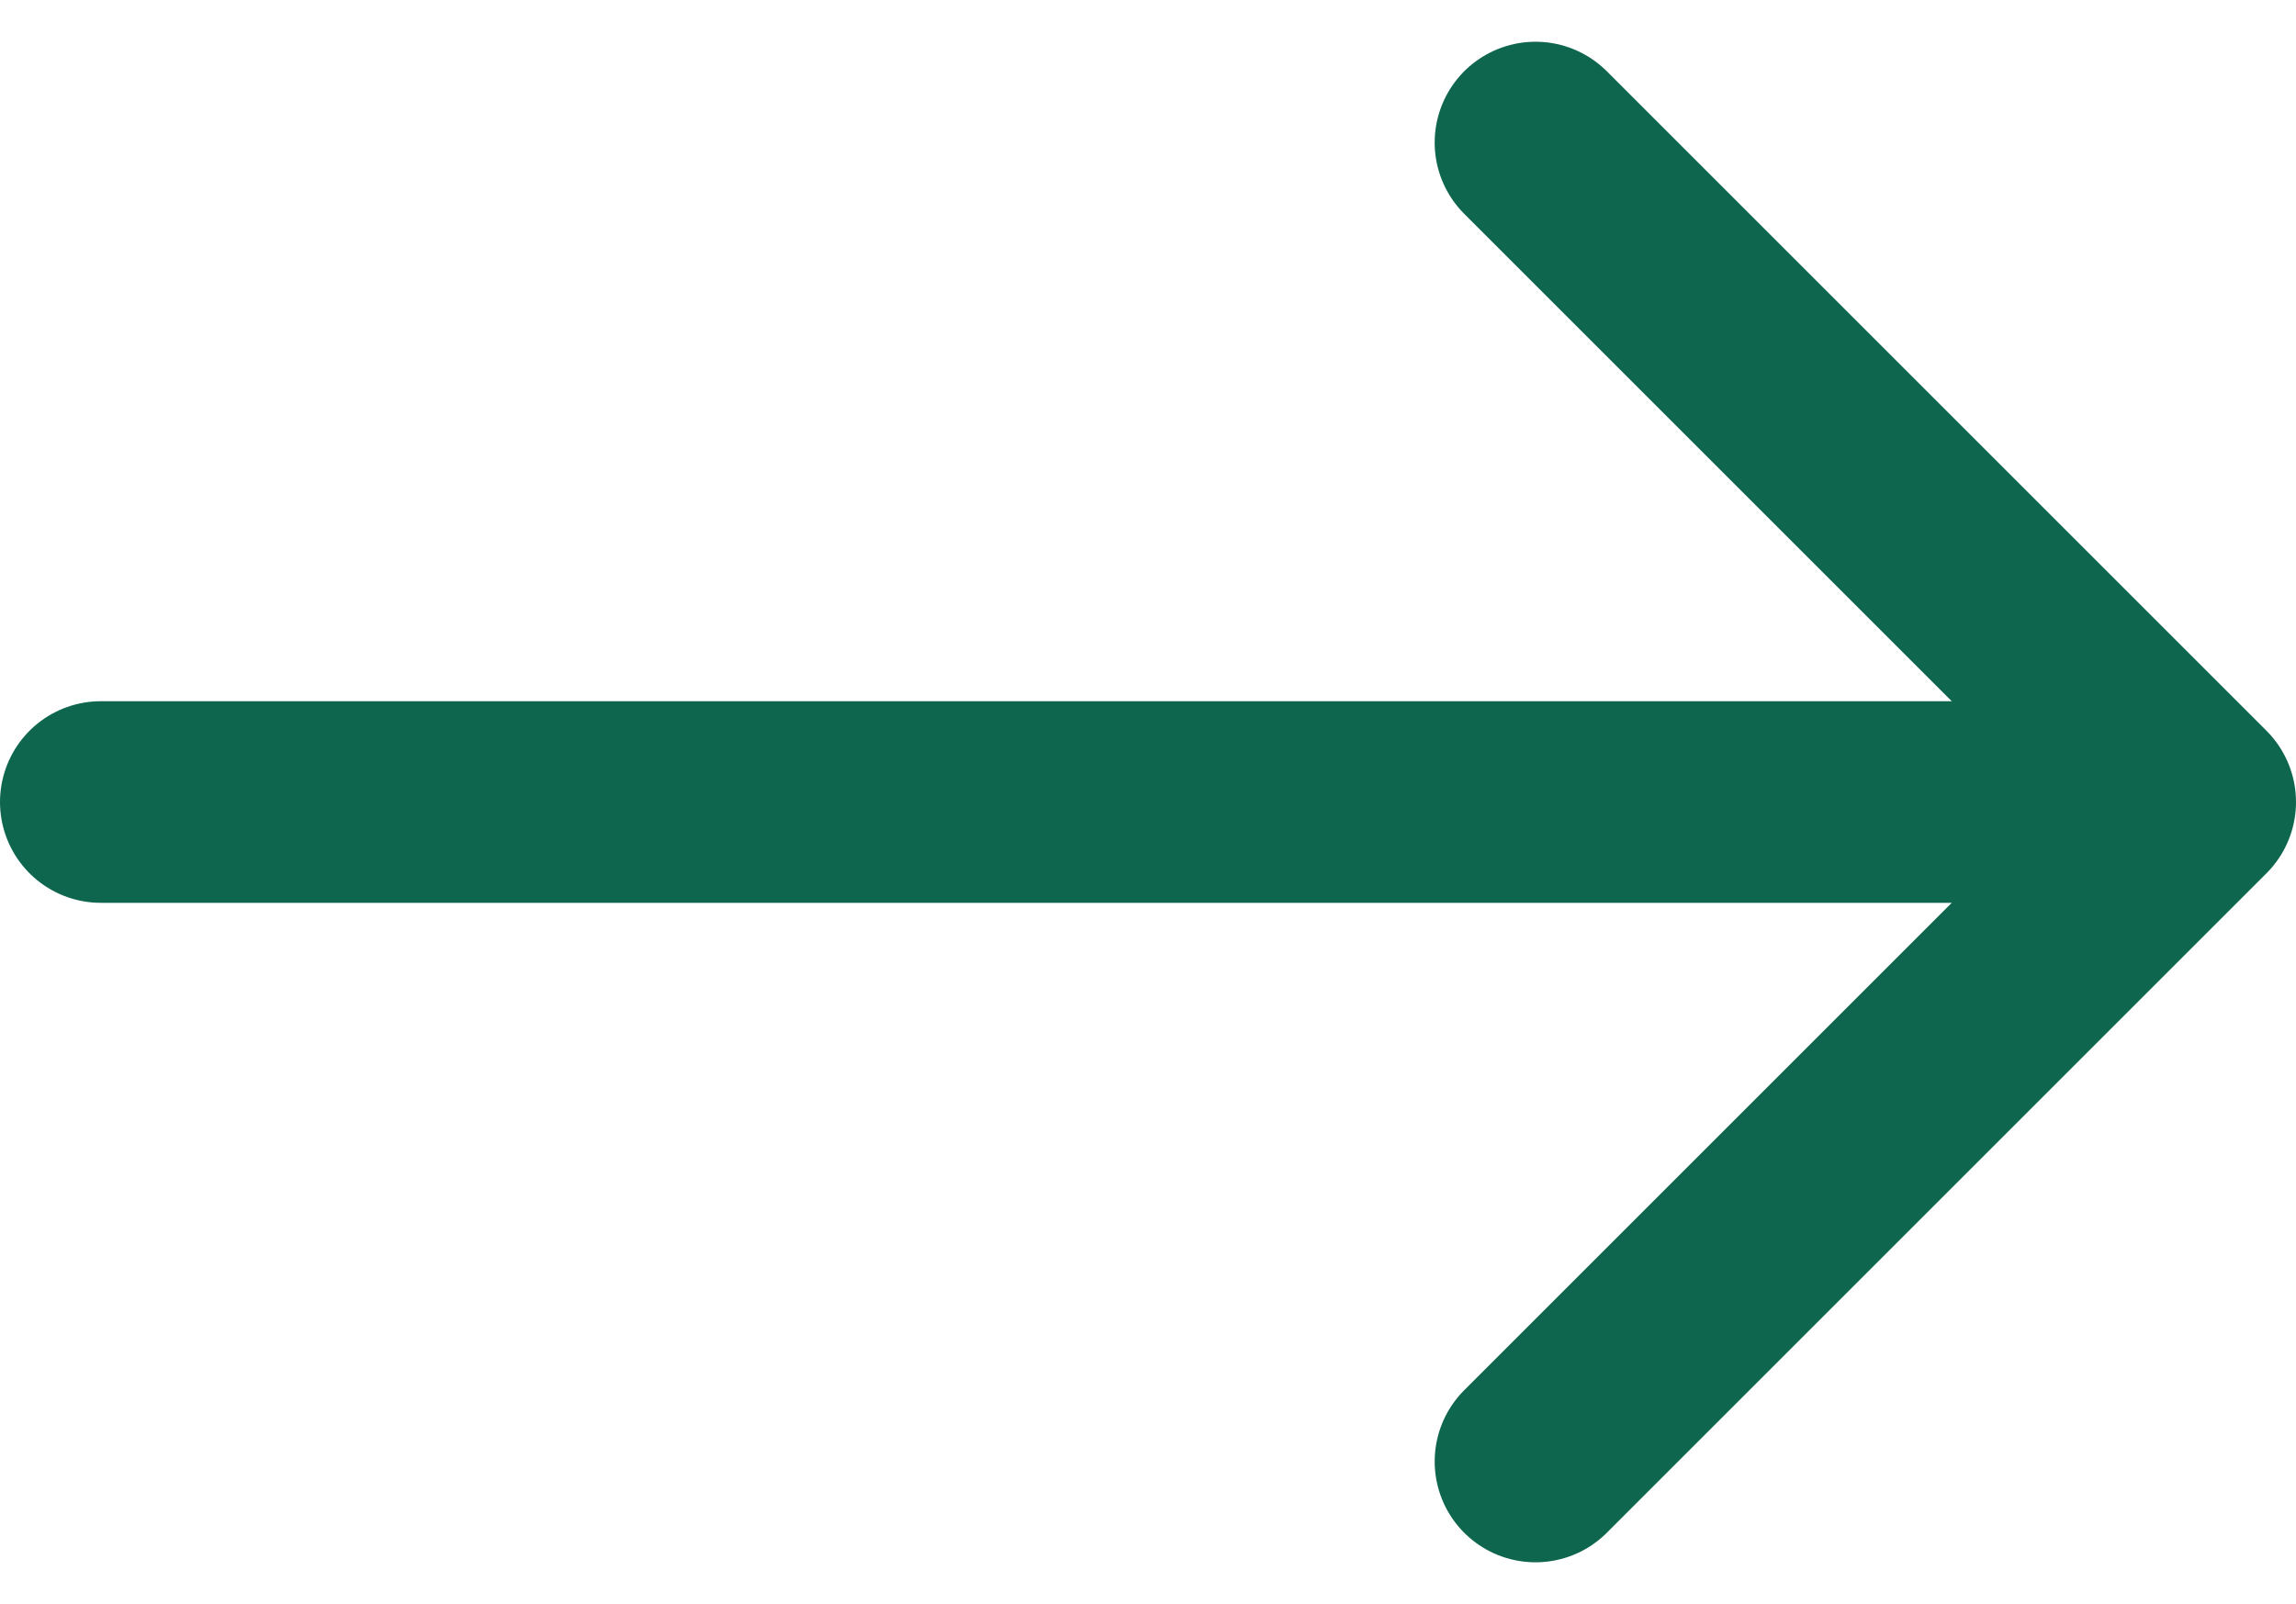
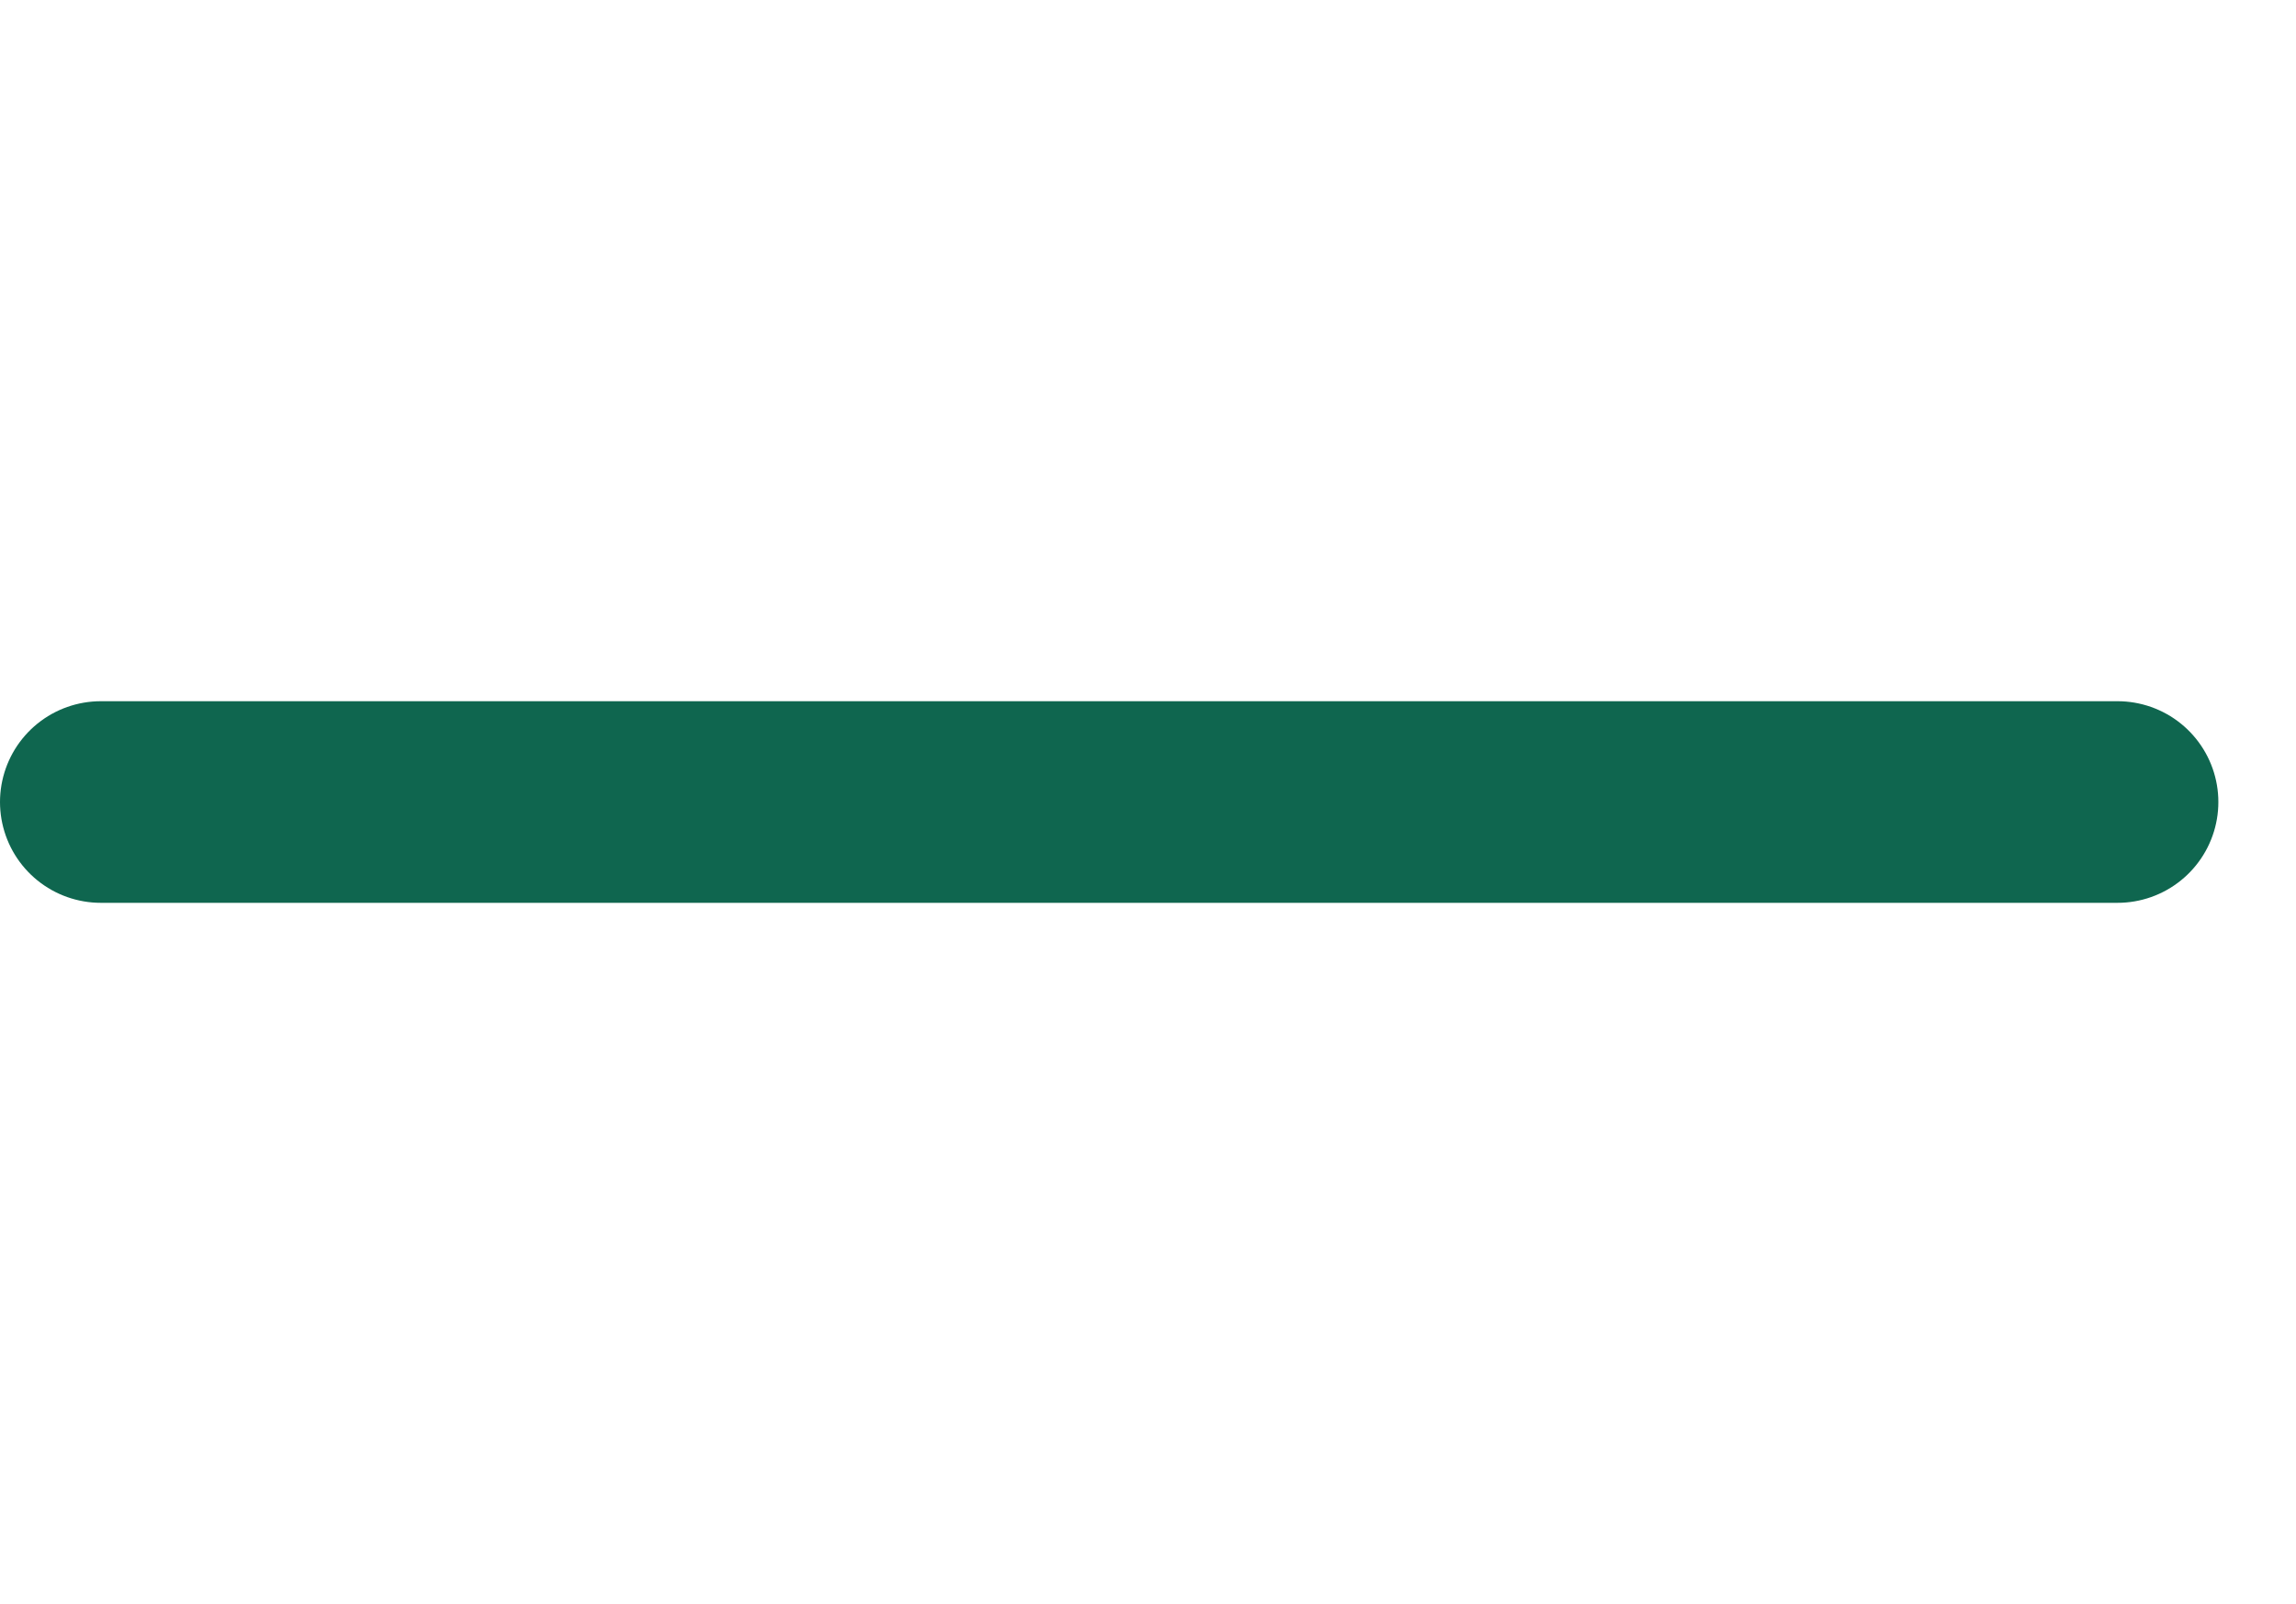
<svg xmlns="http://www.w3.org/2000/svg" width="22.77" height="15.912" viewBox="0 0 22.77 15.912">
  <g id="Group_1880" data-name="Group 1880" transform="translate(-262.5 -5247.044)">
    <g id="Group_1858" data-name="Group 1858" transform="translate(-10)">
-       <path id="Path_6690" data-name="Path 6690" d="M6.542,13.084,0,6.542,6.542,0" transform="translate(294.27 5261.542) rotate(180)" fill="none" stroke="#0f664f" stroke-linecap="round" stroke-linejoin="round" stroke-miterlimit="10" stroke-width="2" />
-     </g>
+       </g>
    <line id="Line_64" data-name="Line 64" x1="20" transform="translate(263.5 5255)" fill="none" stroke="#0f664f" stroke-linecap="round" stroke-width="2" />
  </g>
</svg>